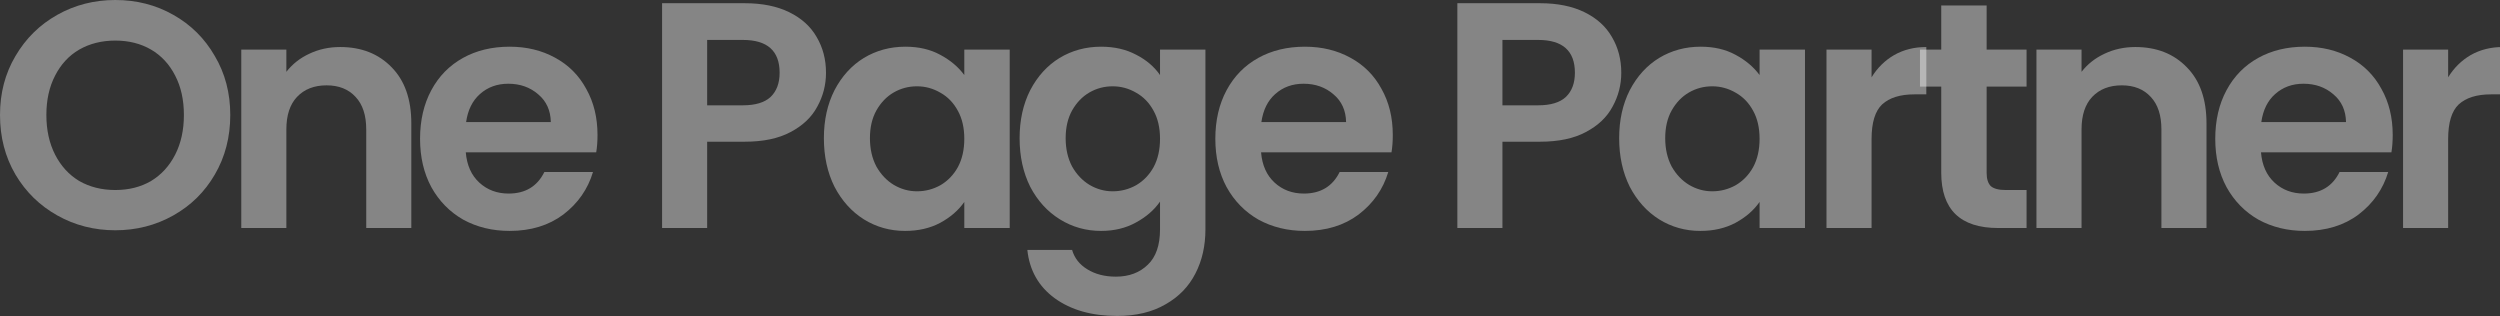
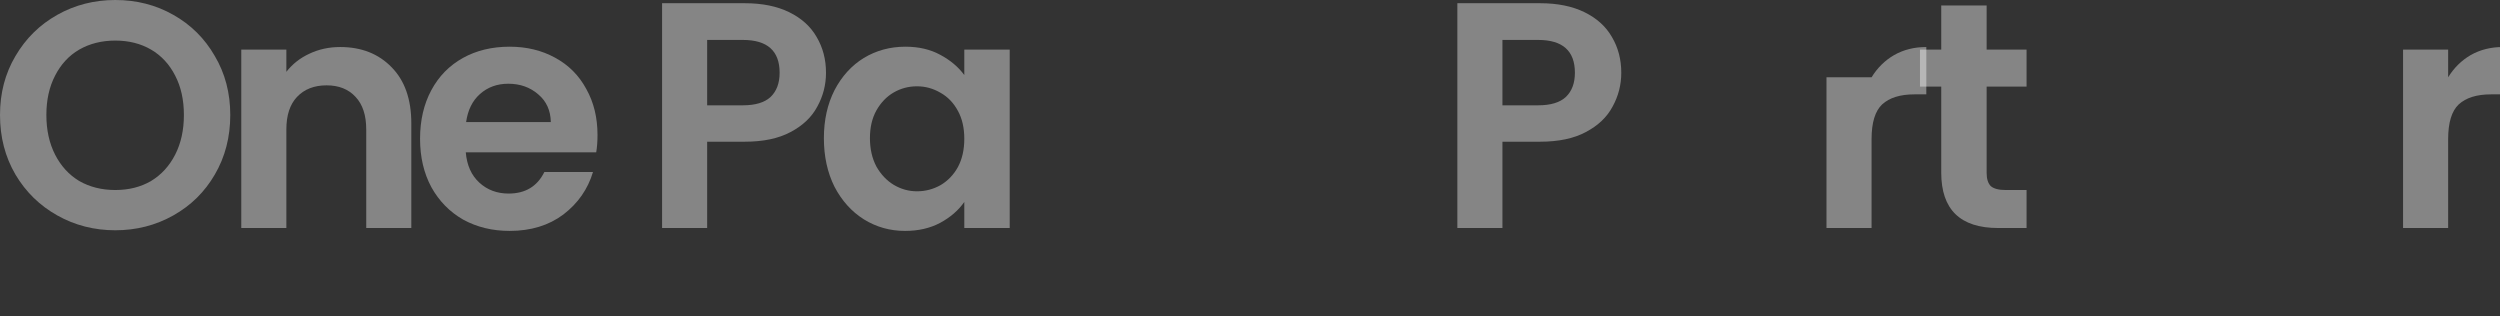
<svg xmlns="http://www.w3.org/2000/svg" width="1242" height="157" viewBox="0 0 1242 157" fill="none">
  <rect x="0" y="0" width="1242" height="157" fill="#333333" stroke="none" />
  <path opacity="0.4" d="M1216.24 38.399C1219.12 33.706 1222.86 30.026 1227.44 27.359C1232.14 24.693 1237.47 23.359 1243.44 23.359V46.879H1237.52C1230.48 46.879 1225.15 48.533 1221.52 51.839C1218 55.146 1216.24 60.906 1216.24 69.119V113.279H1193.84V24.639H1216.24V38.399Z" fill="white" />
-   <path opacity="0.4" d="M1188.7 67.039C1188.7 70.239 1188.48 73.119 1188.06 75.679H1123.26C1123.79 82.079 1126.03 87.093 1129.98 90.719C1133.92 94.346 1138.78 96.159 1144.54 96.159C1152.86 96.159 1158.78 92.586 1162.3 85.439H1186.46C1183.9 93.973 1178.99 101.013 1171.74 106.559C1164.48 111.999 1155.58 114.719 1145.02 114.719C1136.48 114.719 1128.8 112.853 1121.98 109.119C1115.26 105.279 1109.98 99.893 1106.14 92.959C1102.4 86.026 1100.54 78.026 1100.54 68.959C1100.54 59.786 1102.4 51.733 1106.14 44.799C1109.87 37.866 1115.1 32.533 1121.82 28.799C1128.54 25.066 1136.27 23.199 1145.02 23.199C1153.44 23.199 1160.96 25.013 1167.58 28.639C1174.3 32.266 1179.47 37.439 1183.1 44.159C1186.83 50.773 1188.7 58.399 1188.7 67.039ZM1165.5 60.639C1165.39 54.879 1163.31 50.293 1159.26 46.879C1155.2 43.359 1150.24 41.599 1144.38 41.599C1138.83 41.599 1134.14 43.306 1130.3 46.719C1126.56 50.026 1124.27 54.666 1123.42 60.639H1165.5Z" fill="white" />
-   <path opacity="0.4" d="M1060.83 23.359C1071.39 23.359 1079.93 26.719 1086.43 33.439C1092.94 40.053 1096.19 49.333 1096.19 61.279V113.279H1073.79V64.319C1073.79 57.279 1072.03 51.893 1068.51 48.159C1064.99 44.319 1060.19 42.399 1054.11 42.399C1047.93 42.399 1043.02 44.319 1039.39 48.159C1035.87 51.893 1034.11 57.279 1034.11 64.319V113.279H1011.71V24.639H1034.11V35.679C1037.1 31.839 1040.89 28.853 1045.47 26.719C1050.17 24.479 1055.29 23.359 1060.83 23.359Z" fill="white" />
  <path opacity="0.4" d="M986.964 43.039V85.919C986.964 88.905 987.657 91.092 989.044 92.479C990.537 93.759 992.99 94.399 996.404 94.399H1006.8V113.279H992.724C973.844 113.279 964.404 104.105 964.404 85.759V43.039H953.844V24.639H964.404V2.719H986.964V24.639H1006.8V43.039H986.964Z" fill="white" />
-   <path opacity="0.4" d="M929.795 38.399C932.675 33.706 936.408 30.026 940.995 27.359C945.688 24.693 951.021 23.359 956.995 23.359V46.879H951.075C944.035 46.879 938.701 48.533 935.075 51.839C931.555 55.146 929.795 60.906 929.795 69.119V113.279H907.395V24.639H929.795V38.399Z" fill="white" />
-   <path opacity="0.4" d="M804.398 68.639C804.398 59.679 806.158 51.733 809.678 44.799C813.305 37.866 818.158 32.533 824.238 28.799C830.425 25.066 837.305 23.199 844.878 23.199C851.492 23.199 857.252 24.533 862.158 27.199C867.172 29.866 871.172 33.226 874.158 37.279V24.639H896.718V113.279H874.158V100.319C871.278 104.479 867.278 107.946 862.158 110.719C857.145 113.386 851.332 114.719 844.718 114.719C837.252 114.719 830.425 112.799 824.238 108.959C818.158 105.119 813.305 99.733 809.678 92.799C806.158 85.759 804.398 77.706 804.398 68.639ZM874.158 68.959C874.158 63.519 873.092 58.879 870.958 55.039C868.825 51.093 865.945 48.106 862.318 46.079C858.692 43.946 854.798 42.879 850.638 42.879C846.478 42.879 842.638 43.893 839.118 45.919C835.598 47.946 832.718 50.933 830.478 54.879C828.345 58.719 827.278 63.306 827.278 68.639C827.278 73.973 828.345 78.666 830.478 82.719C832.718 86.666 835.598 89.706 839.118 91.839C842.745 93.973 846.585 95.039 850.638 95.039C854.798 95.039 858.692 94.026 862.318 91.999C865.945 89.866 868.825 86.879 870.958 83.039C873.092 79.093 874.158 74.399 874.158 68.959Z" fill="white" />
+   <path opacity="0.4" d="M929.795 38.399C932.675 33.706 936.408 30.026 940.995 27.359C945.688 24.693 951.021 23.359 956.995 23.359V46.879H951.075C944.035 46.879 938.701 48.533 935.075 51.839C931.555 55.146 929.795 60.906 929.795 69.119V113.279H907.395V24.639V38.399Z" fill="white" />
  <path opacity="0.4" d="M805.452 36.16C805.452 42.133 804.012 47.733 801.132 52.96C798.358 58.186 793.932 62.4 787.852 65.6C781.878 68.8 774.305 70.4 765.132 70.4H746.412V113.28H724.012V1.6H765.132C773.772 1.6 781.132 3.093 787.212 6.08C793.292 9.066 797.825 13.173 800.812 18.4C803.905 23.626 805.452 29.546 805.452 36.16ZM764.172 52.32C770.358 52.32 774.945 50.933 777.932 48.16C780.918 45.28 782.412 41.28 782.412 36.16C782.412 25.28 776.332 19.84 764.172 19.84H746.412V52.32H764.172Z" fill="white" />
-   <path opacity="0.4" d="M691.937 67.039C691.937 70.239 691.724 73.119 691.297 75.679H626.497C627.031 82.079 629.271 87.093 633.217 90.719C637.164 94.346 642.017 96.159 647.777 96.159C656.097 96.159 662.017 92.586 665.537 85.439H689.697C687.137 93.973 682.231 101.013 674.977 106.559C667.724 111.999 658.817 114.719 648.257 114.719C639.724 114.719 632.044 112.853 625.217 109.119C618.497 105.279 613.217 99.893 609.377 92.959C605.644 86.026 603.777 78.026 603.777 68.959C603.777 59.786 605.644 51.733 609.377 44.799C613.111 37.866 618.337 32.533 625.057 28.799C631.777 25.066 639.511 23.199 648.257 23.199C656.684 23.199 664.204 25.013 670.817 28.639C677.537 32.266 682.711 37.439 686.337 44.159C690.071 50.773 691.937 58.399 691.937 67.039ZM668.737 60.639C668.631 54.879 666.551 50.293 662.497 46.879C658.444 43.359 653.484 41.599 647.617 41.599C642.071 41.599 637.377 43.306 633.537 46.719C629.804 50.026 627.511 54.666 626.657 60.639H668.737Z" fill="white" />
-   <path opacity="0.4" d="M547.019 23.199C553.632 23.199 559.446 24.533 564.459 27.199C569.472 29.759 573.419 33.119 576.299 37.279V24.639H598.859V113.919C598.859 122.133 597.206 129.439 593.899 135.839C590.592 142.346 585.632 147.466 579.019 151.199C572.406 155.039 564.406 156.959 555.019 156.959C542.432 156.959 532.086 154.026 523.979 148.159C515.979 142.293 511.446 134.293 510.379 124.159H532.619C533.792 128.213 536.299 131.413 540.139 133.759C544.086 136.213 548.832 137.439 554.379 137.439C560.886 137.439 566.166 135.466 570.219 131.519C574.272 127.679 576.299 121.813 576.299 113.919V100.159C573.419 104.319 569.419 107.786 564.299 110.559C559.286 113.333 553.526 114.719 547.019 114.719C539.552 114.719 532.726 112.799 526.539 108.959C520.352 105.119 515.446 99.733 511.819 92.799C508.299 85.759 506.539 77.706 506.539 68.639C506.539 59.679 508.299 51.733 511.819 44.799C515.446 37.866 520.299 32.533 526.379 28.799C532.566 25.066 539.446 23.199 547.019 23.199ZM576.299 68.959C576.299 63.519 575.232 58.879 573.099 55.039C570.966 51.093 568.086 48.106 564.459 46.079C560.832 43.946 556.939 42.879 552.779 42.879C548.619 42.879 544.779 43.893 541.259 45.919C537.739 47.946 534.859 50.933 532.619 54.879C530.486 58.719 529.419 63.306 529.419 68.639C529.419 73.973 530.486 78.666 532.619 82.719C534.859 86.666 537.739 89.706 541.259 91.839C544.886 93.973 548.726 95.039 552.779 95.039C556.939 95.039 560.832 94.026 564.459 91.999C568.086 89.866 570.966 86.879 573.099 83.039C575.232 79.093 576.299 74.399 576.299 68.959Z" fill="white" />
  <path opacity="0.4" d="M409.305 68.639C409.305 59.679 411.065 51.733 414.585 44.799C418.211 37.866 423.065 32.533 429.145 28.799C435.331 25.066 442.211 23.199 449.785 23.199C456.398 23.199 462.158 24.533 467.065 27.199C472.078 29.866 476.078 33.226 479.065 37.279V24.639H501.625V113.279H479.065V100.319C476.185 104.479 472.185 107.946 467.065 110.719C462.051 113.386 456.238 114.719 449.625 114.719C442.158 114.719 435.331 112.799 429.145 108.959C423.065 105.119 418.211 99.733 414.585 92.799C411.065 85.759 409.305 77.706 409.305 68.639ZM479.065 68.959C479.065 63.519 477.998 58.879 475.865 55.039C473.731 51.093 470.851 48.106 467.225 46.079C463.598 43.946 459.705 42.879 455.545 42.879C451.385 42.879 447.545 43.893 444.025 45.919C440.505 47.946 437.625 50.933 435.385 54.879C433.251 58.719 432.185 63.306 432.185 68.639C432.185 73.973 433.251 78.666 435.385 82.719C437.625 86.666 440.505 89.706 444.025 91.839C447.651 93.973 451.491 95.039 455.545 95.039C459.705 95.039 463.598 94.026 467.225 91.999C470.851 89.866 473.731 86.879 475.865 83.039C477.998 79.093 479.065 74.399 479.065 68.959Z" fill="white" />
  <path opacity="0.4" d="M410.358 36.16C410.358 42.133 408.918 47.733 406.038 52.96C403.265 58.186 398.838 62.4 392.758 65.6C386.785 68.8 379.211 70.4 370.038 70.4H351.318V113.28H328.918V1.6H370.038C378.678 1.6 386.038 3.093 392.118 6.08C398.198 9.066 402.731 13.173 405.718 18.4C408.811 23.626 410.358 29.546 410.358 36.16ZM369.078 52.32C375.265 52.32 379.851 50.933 382.838 48.16C385.825 45.28 387.318 41.28 387.318 36.16C387.318 25.28 381.238 19.84 369.078 19.84H351.318V52.32H369.078Z" fill="white" />
  <path opacity="0.4" d="M296.844 67.039C296.844 70.239 296.63 73.119 296.204 75.679H231.404C231.937 82.079 234.177 87.093 238.124 90.719C242.07 94.346 246.924 96.159 252.684 96.159C261.004 96.159 266.924 92.586 270.444 85.439H294.604C292.044 93.973 287.137 101.013 279.884 106.559C272.63 111.999 263.724 114.719 253.164 114.719C244.63 114.719 236.95 112.853 230.124 109.119C223.404 105.279 218.124 99.893 214.284 92.959C210.55 86.026 208.684 78.026 208.684 68.959C208.684 59.786 210.55 51.733 214.284 44.799C218.017 37.866 223.244 32.533 229.964 28.799C236.684 25.066 244.417 23.199 253.164 23.199C261.59 23.199 269.11 25.013 275.724 28.639C282.444 32.266 287.617 37.439 291.244 44.159C294.977 50.773 296.844 58.399 296.844 67.039ZM273.644 60.639C273.537 54.879 271.457 50.293 267.404 46.879C263.35 43.359 258.39 41.599 252.524 41.599C246.977 41.599 242.284 43.306 238.444 46.719C234.71 50.026 232.417 54.666 231.564 60.639H273.644Z" fill="white" />
  <path opacity="0.4" d="M168.983 23.359C179.543 23.359 188.077 26.719 194.583 33.439C201.09 40.053 204.343 49.333 204.343 61.279V113.279H181.943V64.319C181.943 57.279 180.183 51.893 176.663 48.159C173.143 44.319 168.343 42.399 162.263 42.399C156.077 42.399 151.17 44.319 147.543 48.159C144.023 51.893 142.263 57.279 142.263 64.319V113.279H119.863V24.639H142.263V35.679C145.25 31.839 149.037 28.853 153.623 26.719C158.317 24.479 163.437 23.359 168.983 23.359Z" fill="white" />
  <path opacity="0.4" d="M57.28 114.4C46.827 114.4 37.227 111.947 28.48 107.04C19.733 102.133 12.8 95.36 7.68 86.72C2.56 77.973 0 68.107 0 57.12C0 46.24 2.56 36.48 7.68 27.84C12.8 19.093 19.733 12.267 28.48 7.36C37.227 2.453 46.827 0 57.28 0C67.84 0 77.44 2.453 86.08 7.36C94.827 12.267 101.707 19.093 106.72 27.84C111.84 36.48 114.4 46.24 114.4 57.12C114.4 68.107 111.84 77.973 106.72 86.72C101.707 95.36 94.827 102.133 86.08 107.04C77.333 111.947 67.733 114.4 57.28 114.4ZM57.28 94.4C64 94.4 69.92 92.907 75.04 89.92C80.16 86.827 84.16 82.453 87.04 76.8C89.92 71.147 91.36 64.587 91.36 57.12C91.36 49.653 89.92 43.147 87.04 37.6C84.16 31.947 80.16 27.627 75.04 24.64C69.92 21.653 64 20.16 57.28 20.16C50.56 20.16 44.587 21.653 39.36 24.64C34.24 27.627 30.24 31.947 27.36 37.6C24.48 43.147 23.04 49.653 23.04 57.12C23.04 64.587 24.48 71.147 27.36 76.8C30.24 82.453 34.24 86.827 39.36 89.92C44.587 92.907 50.56 94.4 57.28 94.4Z" fill="white" />
</svg>